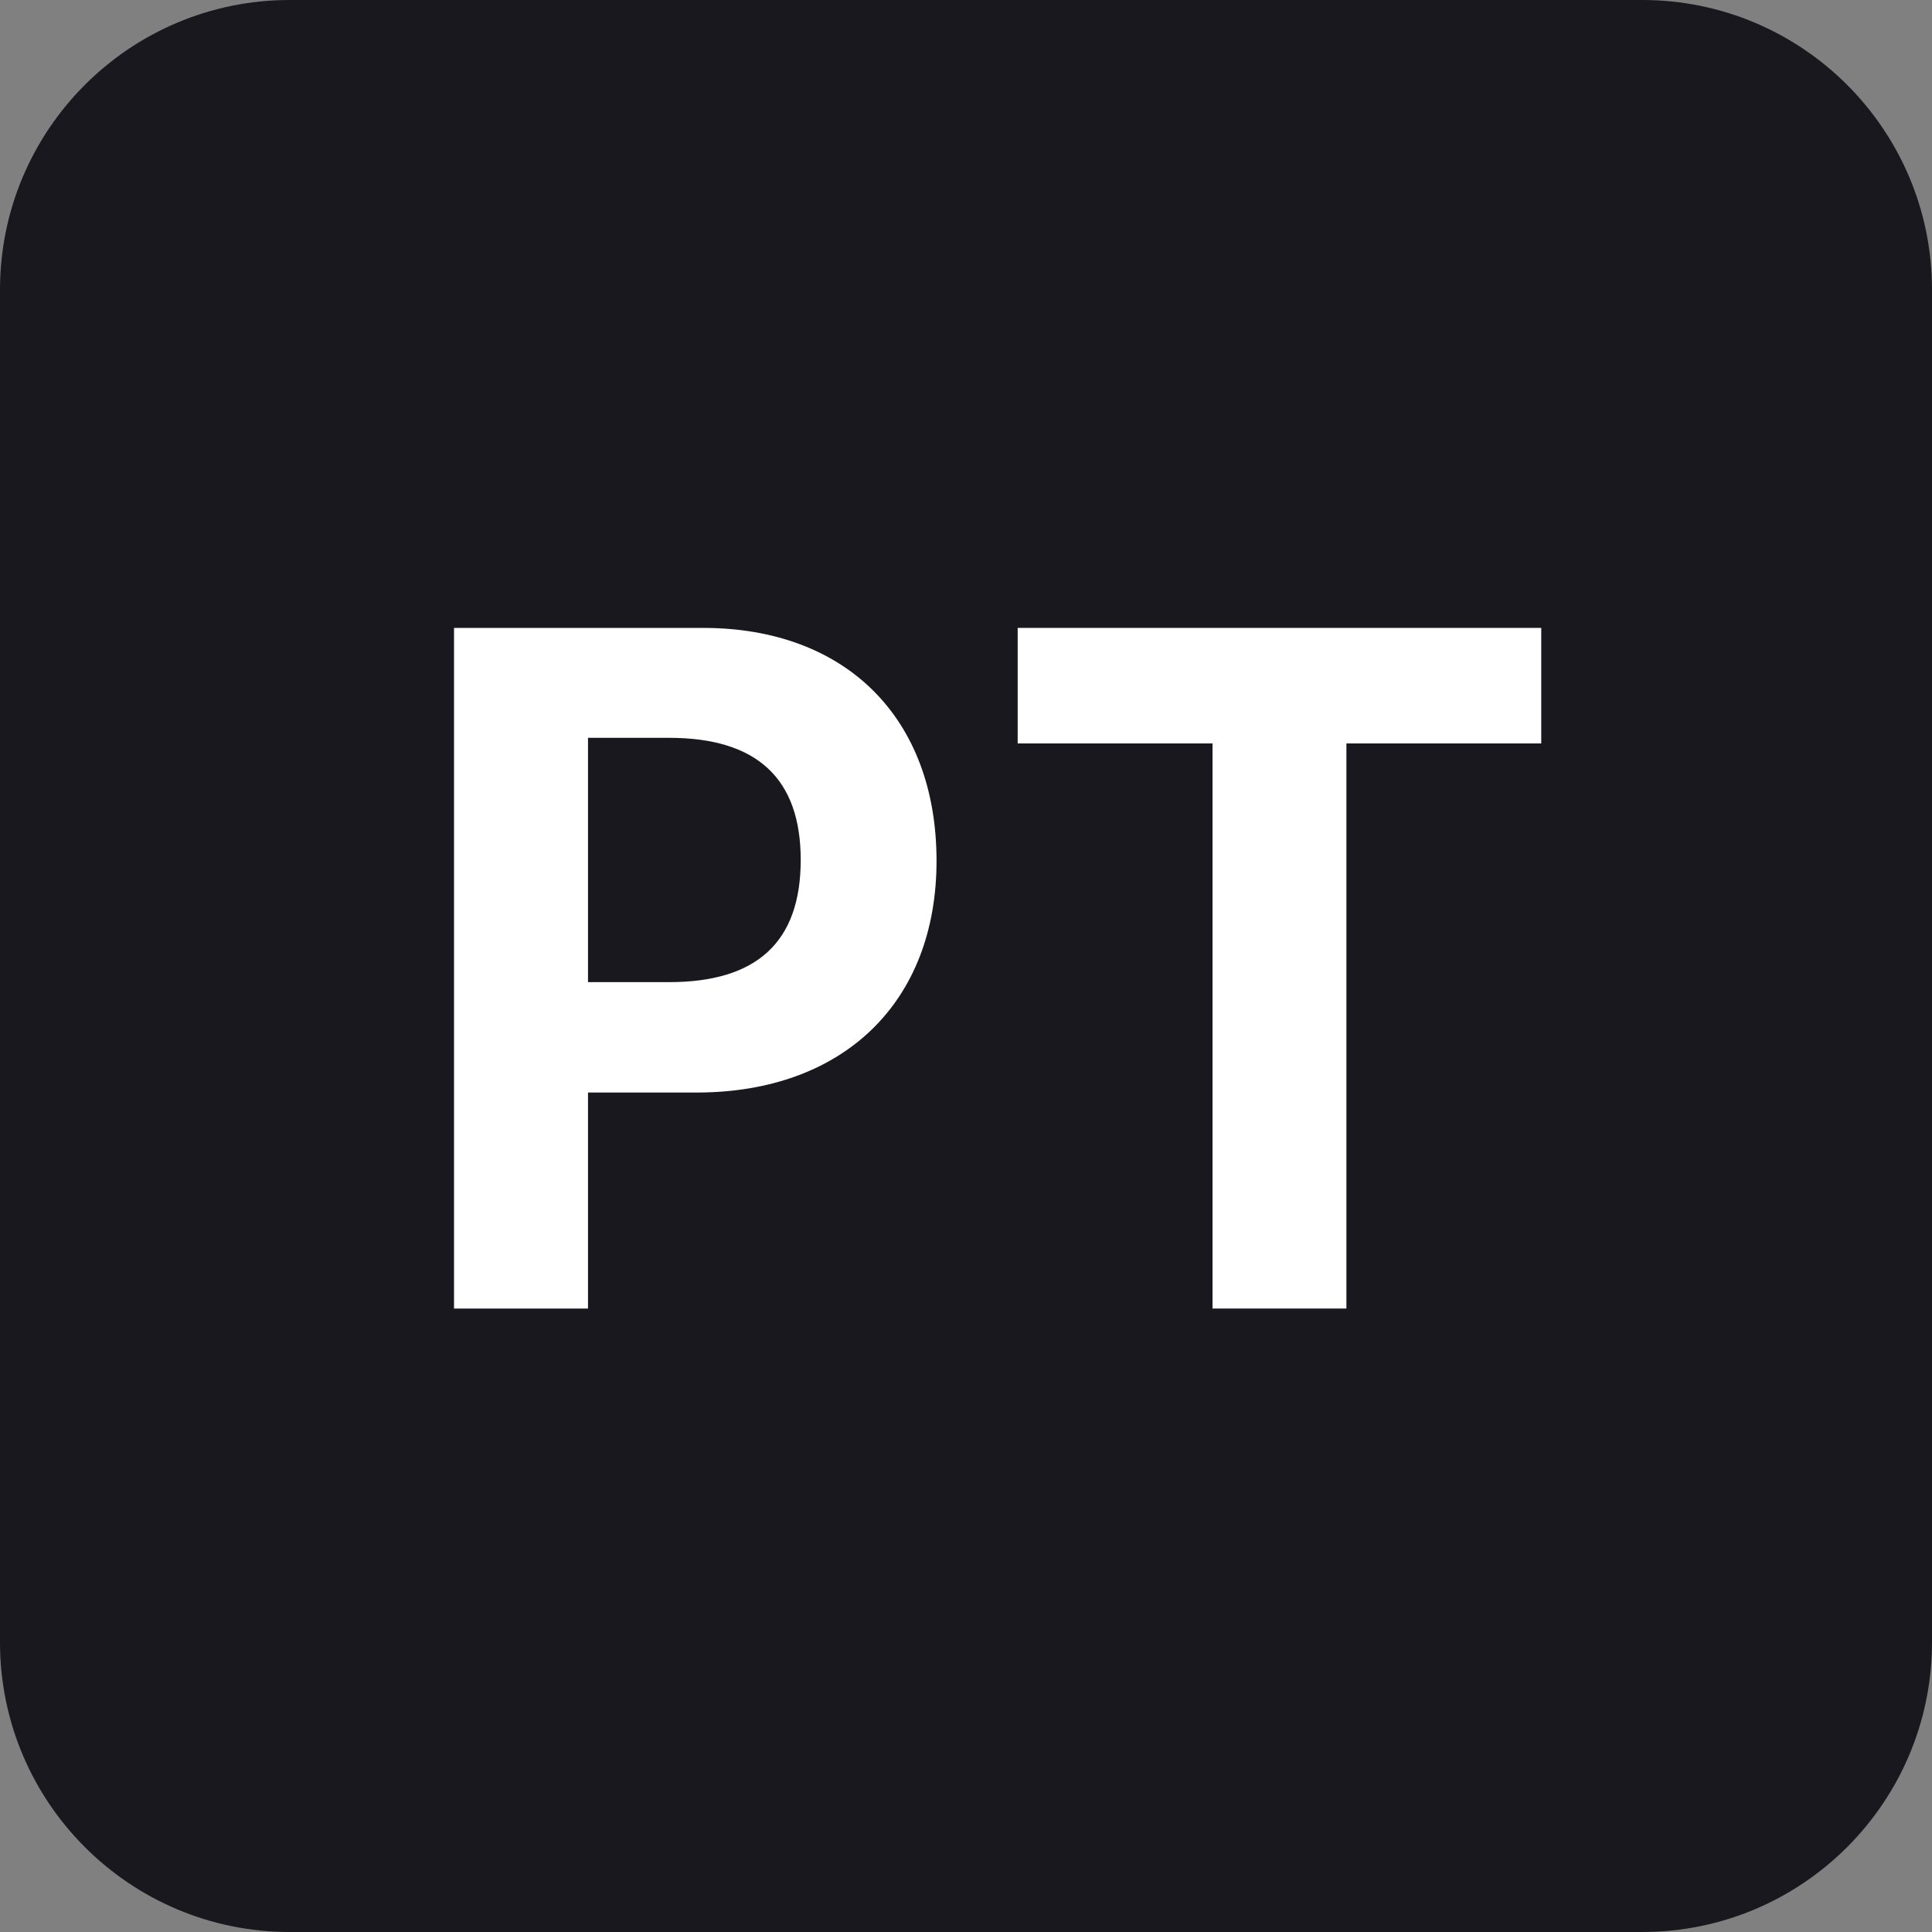
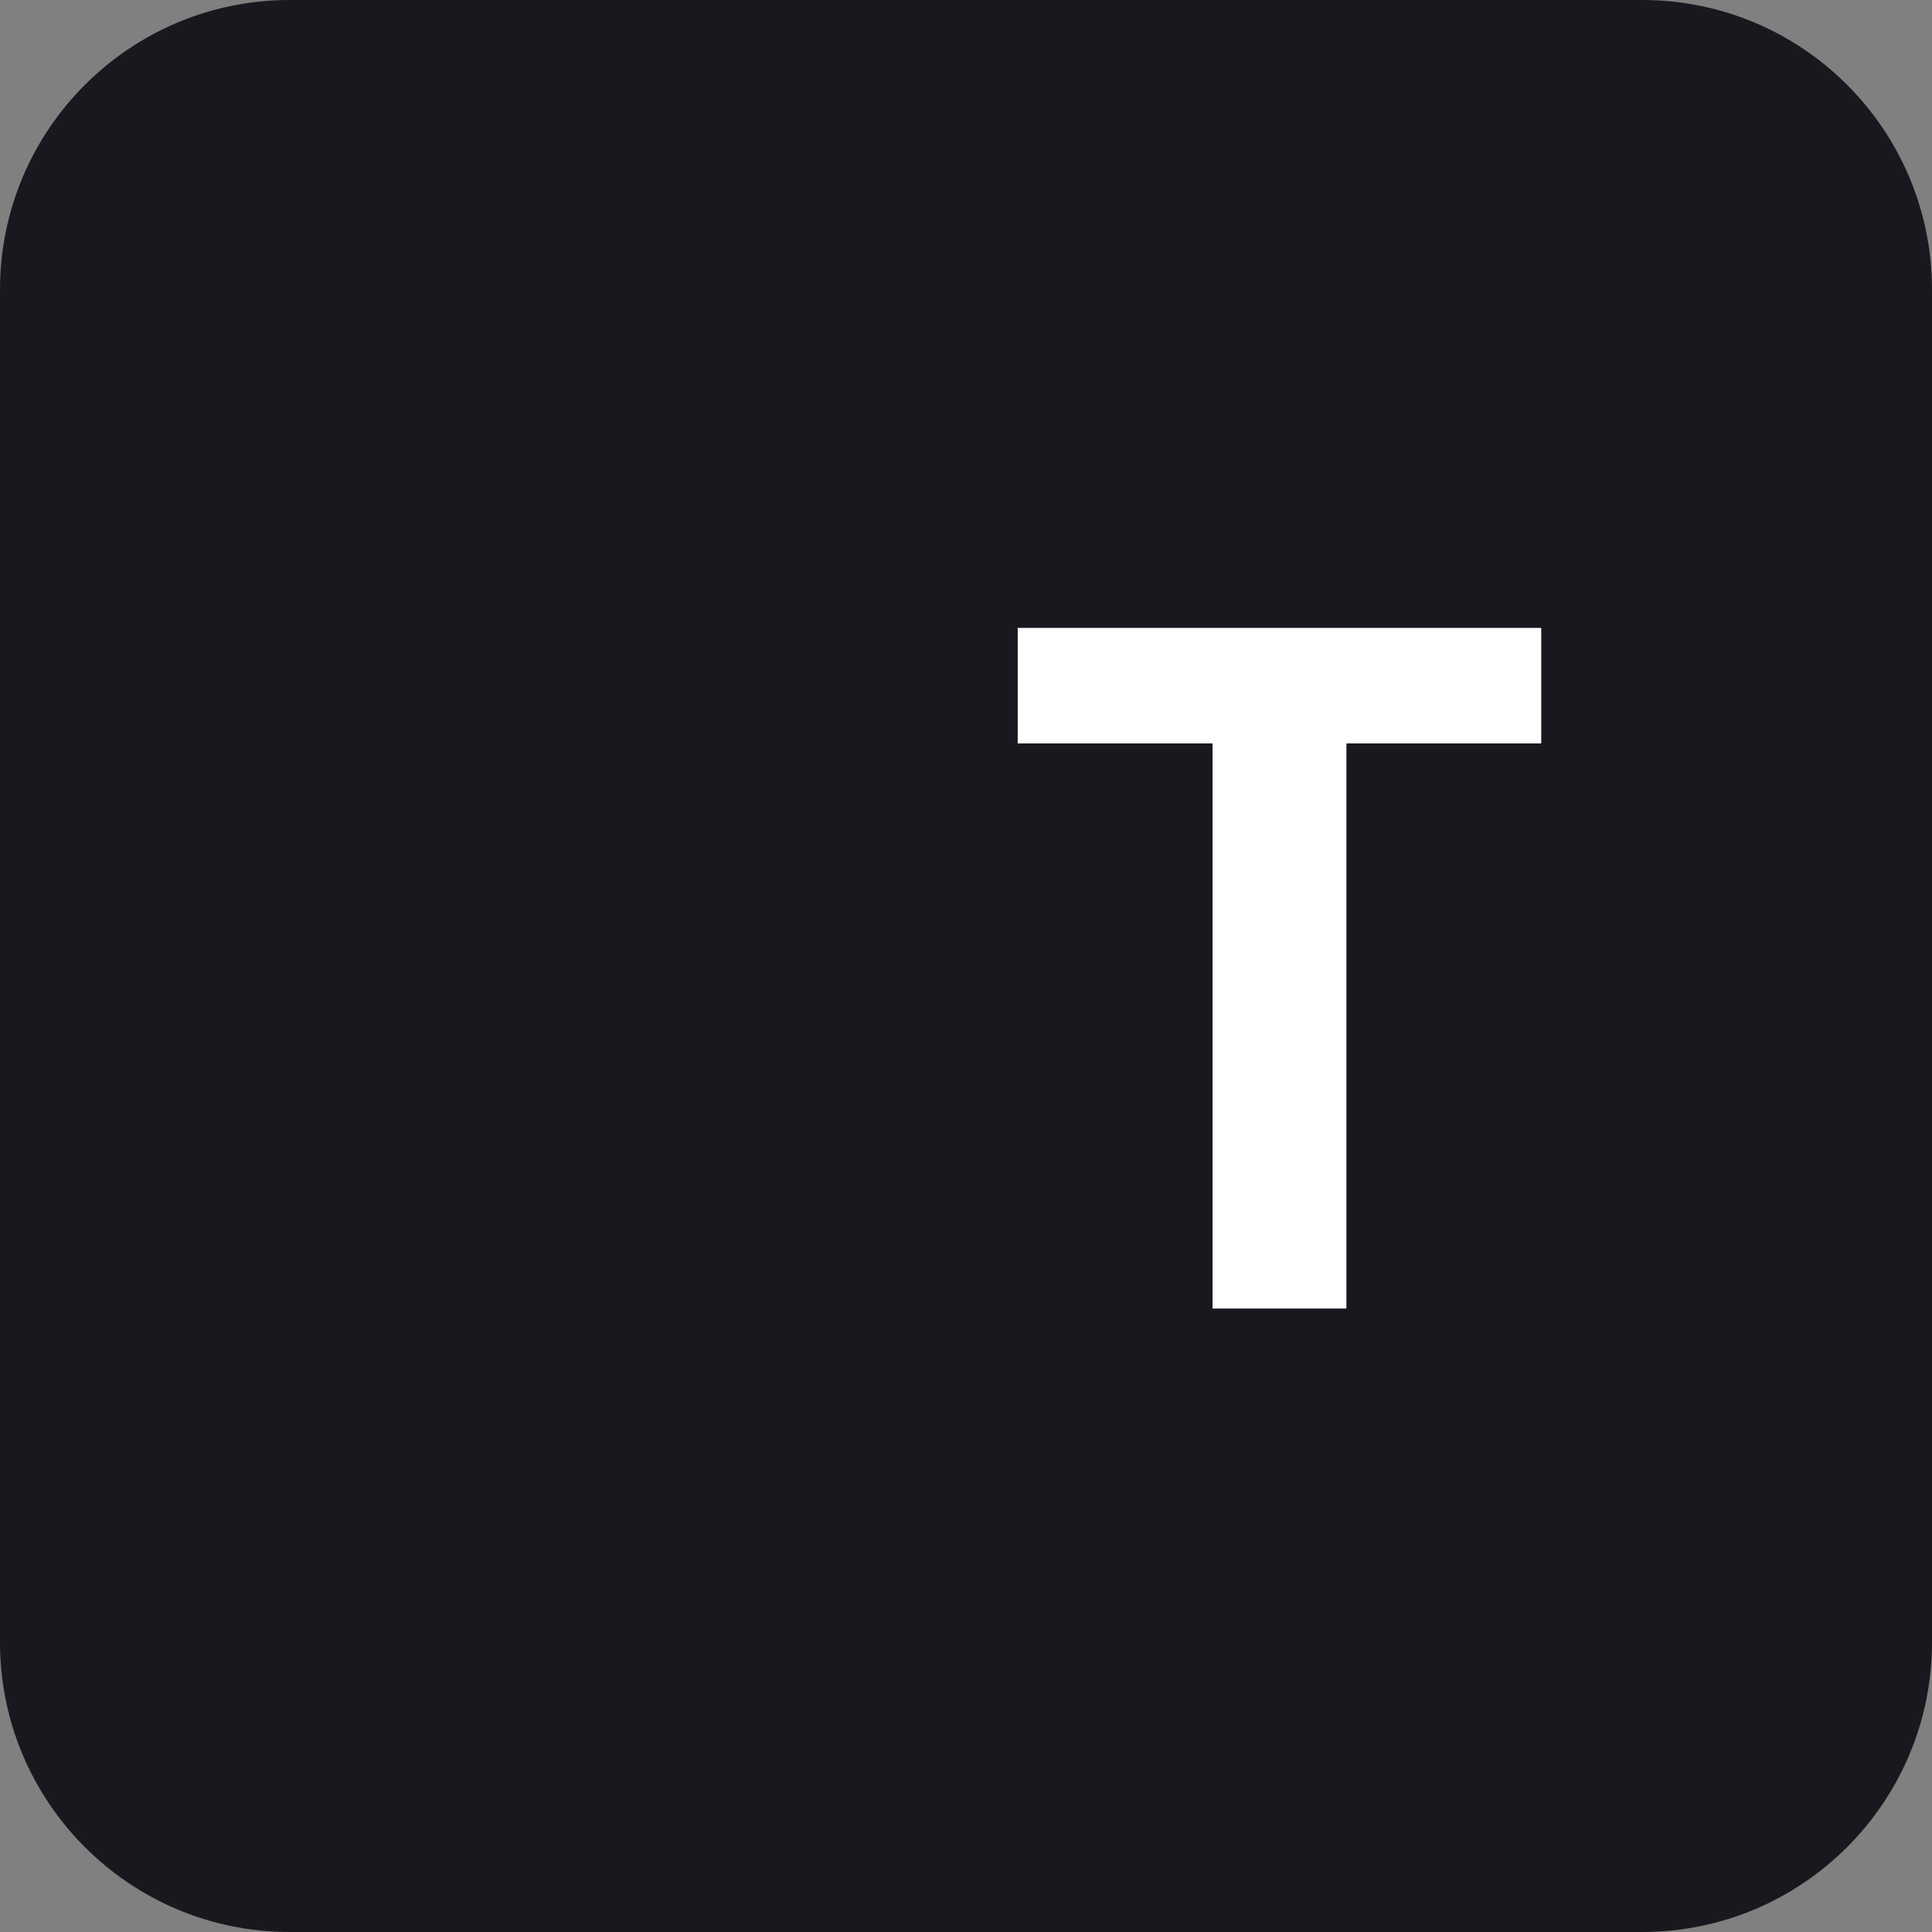
<svg xmlns="http://www.w3.org/2000/svg" width="20px" height="20px" viewBox="0 0 20 20" version="1.1">
  <rect x="0" y="0" width="20" height="20" fill="#808080" stroke="none" />
  <title>♠️ Glyph/Lang/Pt</title>
  <g id="♠️-Glyph/Lang/Pt" stroke="none" stroke-width="1" fill="none" fill-rule="evenodd">
    <path d="M3,0 L17,0 C18.657,-3.04359188e-16 20,1.343 20,3 L20,17 C20,18.657 18.657,20 17,20 L3,20 C1.343,20 6.46995335e-16,18.657 0,17 L0,3 C-2.02906125e-16,1.343 1.343,7.48448398e-16 3,0 Z" id="Mask" fill="#18181E" />
    <g id="PT" transform="translate(4.7, 6.5)" fill="#FFFFFF" fill-rule="nonzero">
-       <path d="M0,0 L0,7.046 L1.387,7.046 L1.387,4.81 L2.51,4.81 C4.028,4.81 4.995,3.877 4.995,2.412 C4.995,0.933 4.058,0 2.578,0 L0,0 Z M1.387,1.138 L2.227,1.138 C3.135,1.138 3.589,1.558 3.589,2.402 C3.589,3.252 3.135,3.667 2.227,3.667 L1.387,3.667 L1.387,1.138 Z" id="Shape" />
      <polygon id="Path" points="9.238 7.046 9.238 1.196 11.255 1.196 11.255 0 5.835 0 5.835 1.196 7.852 1.196 7.852 7.046" />
    </g>
  </g>
</svg>